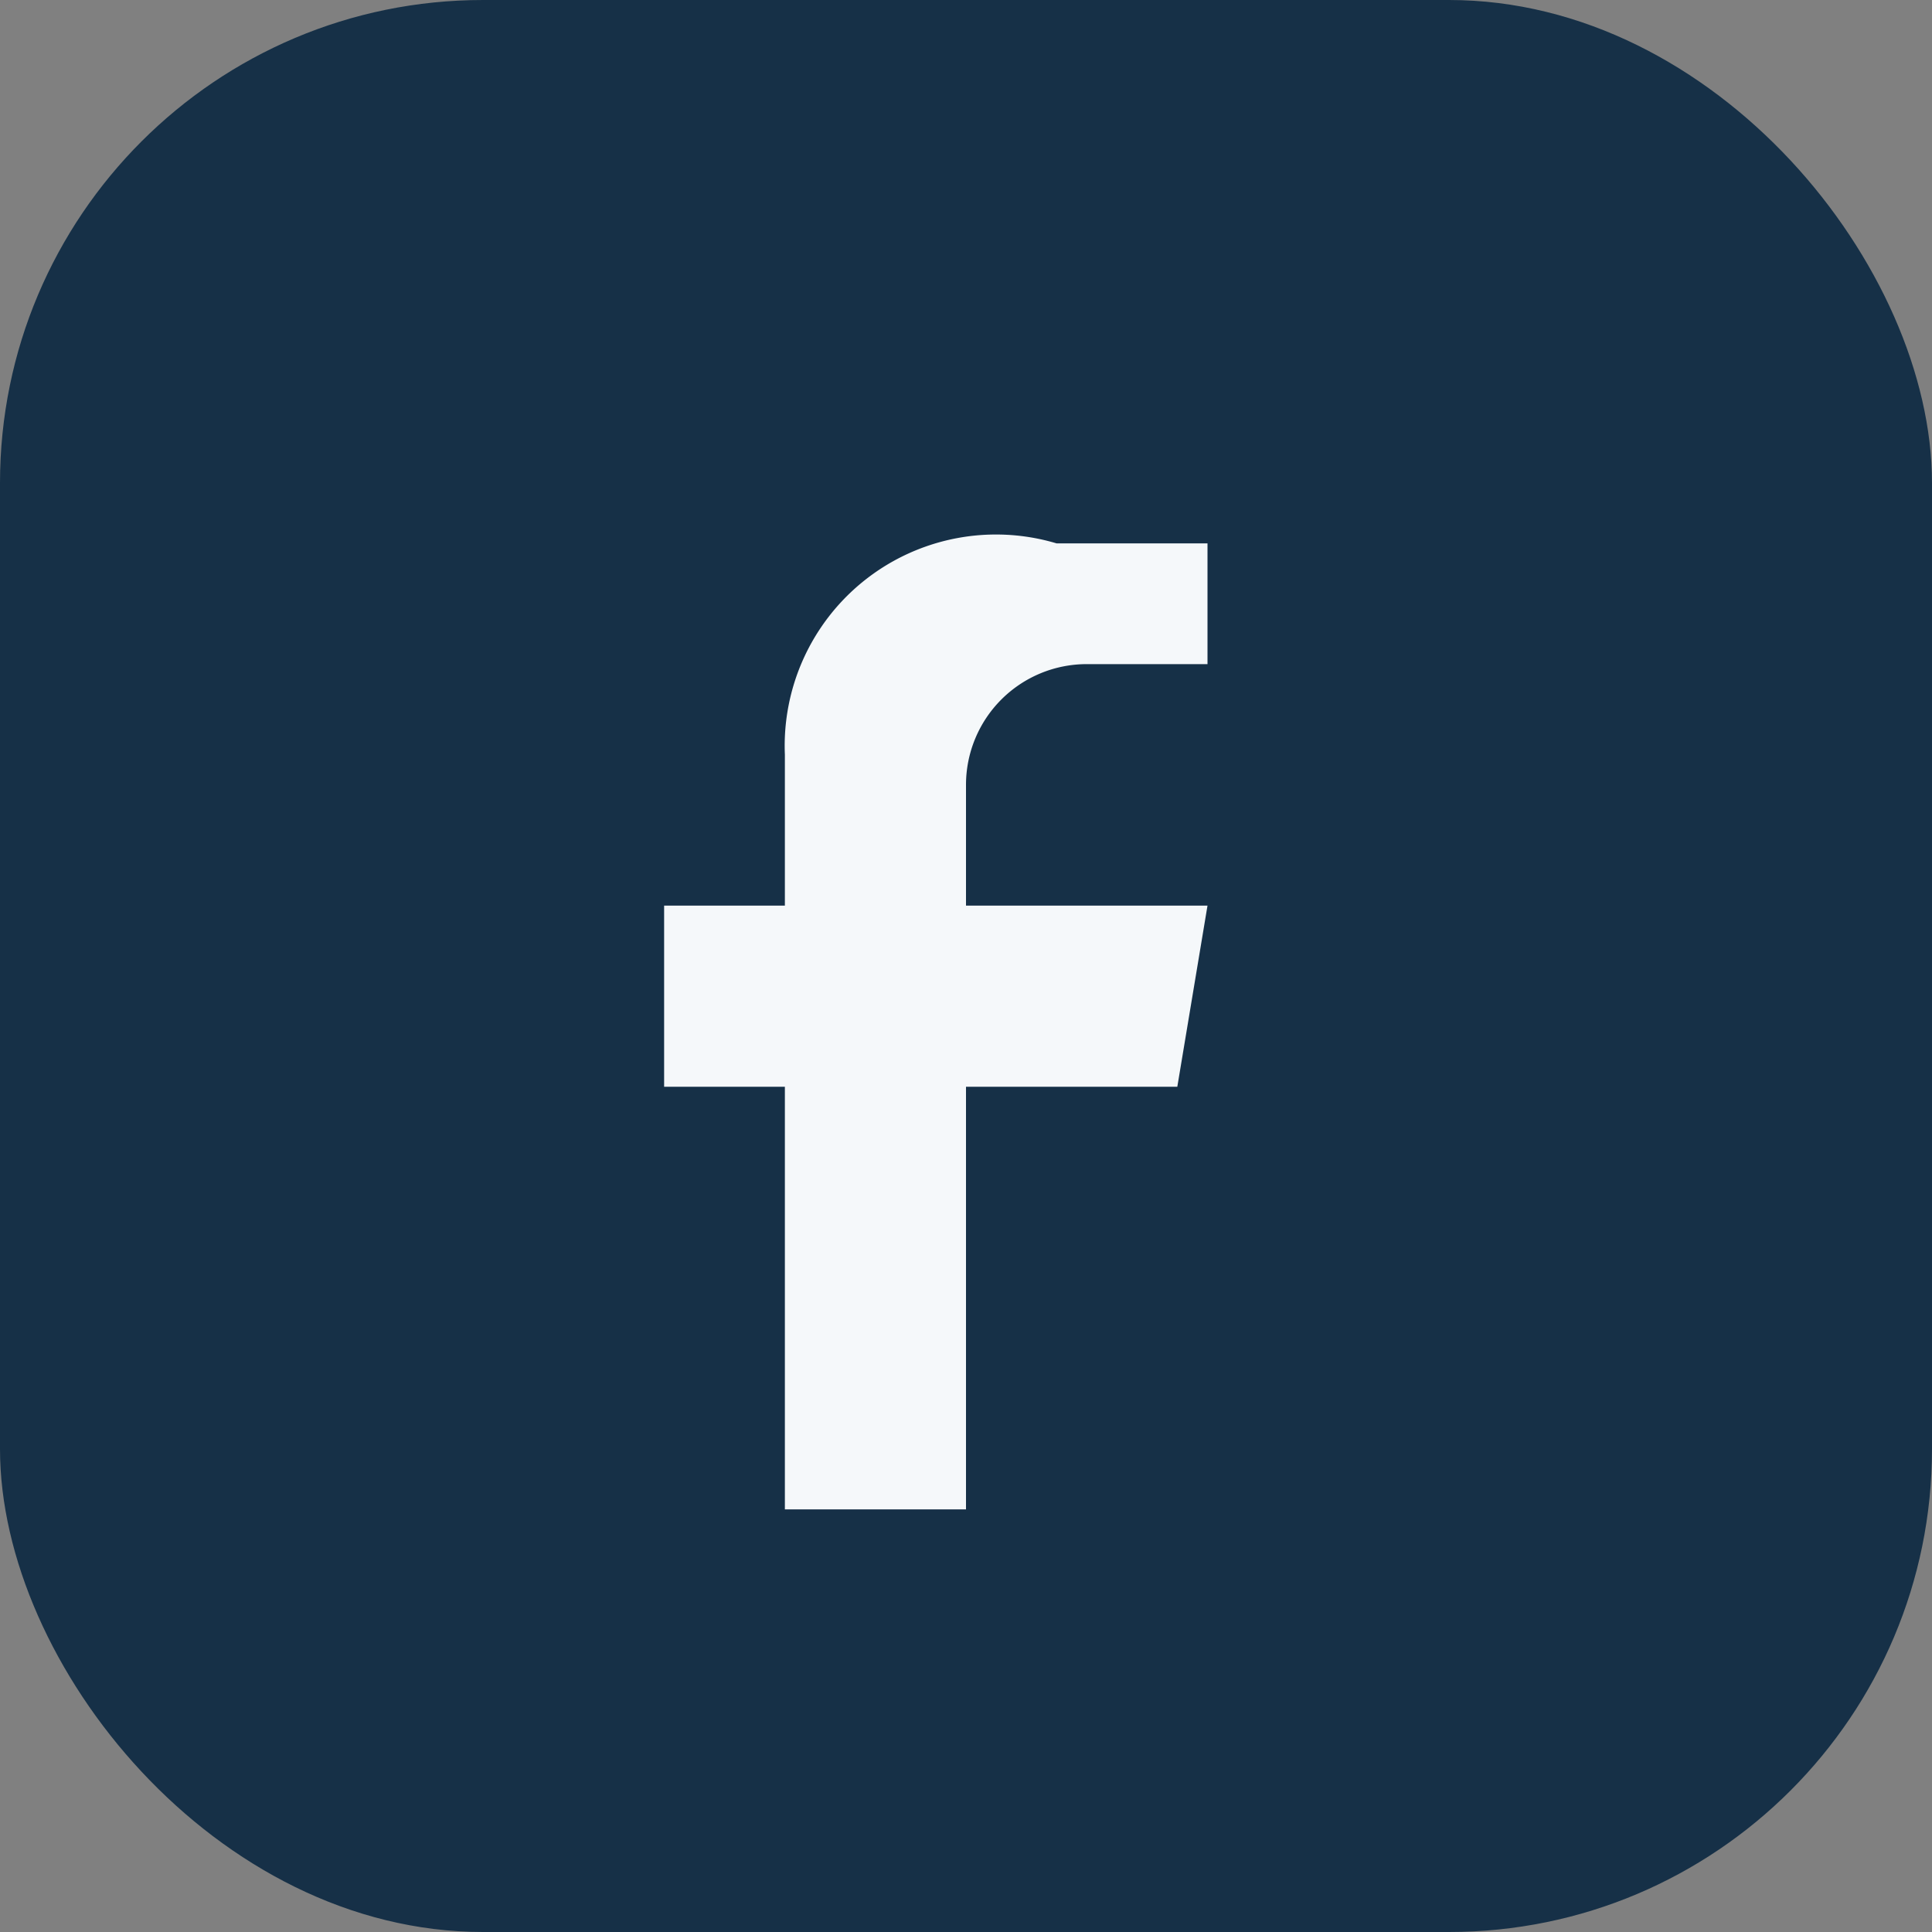
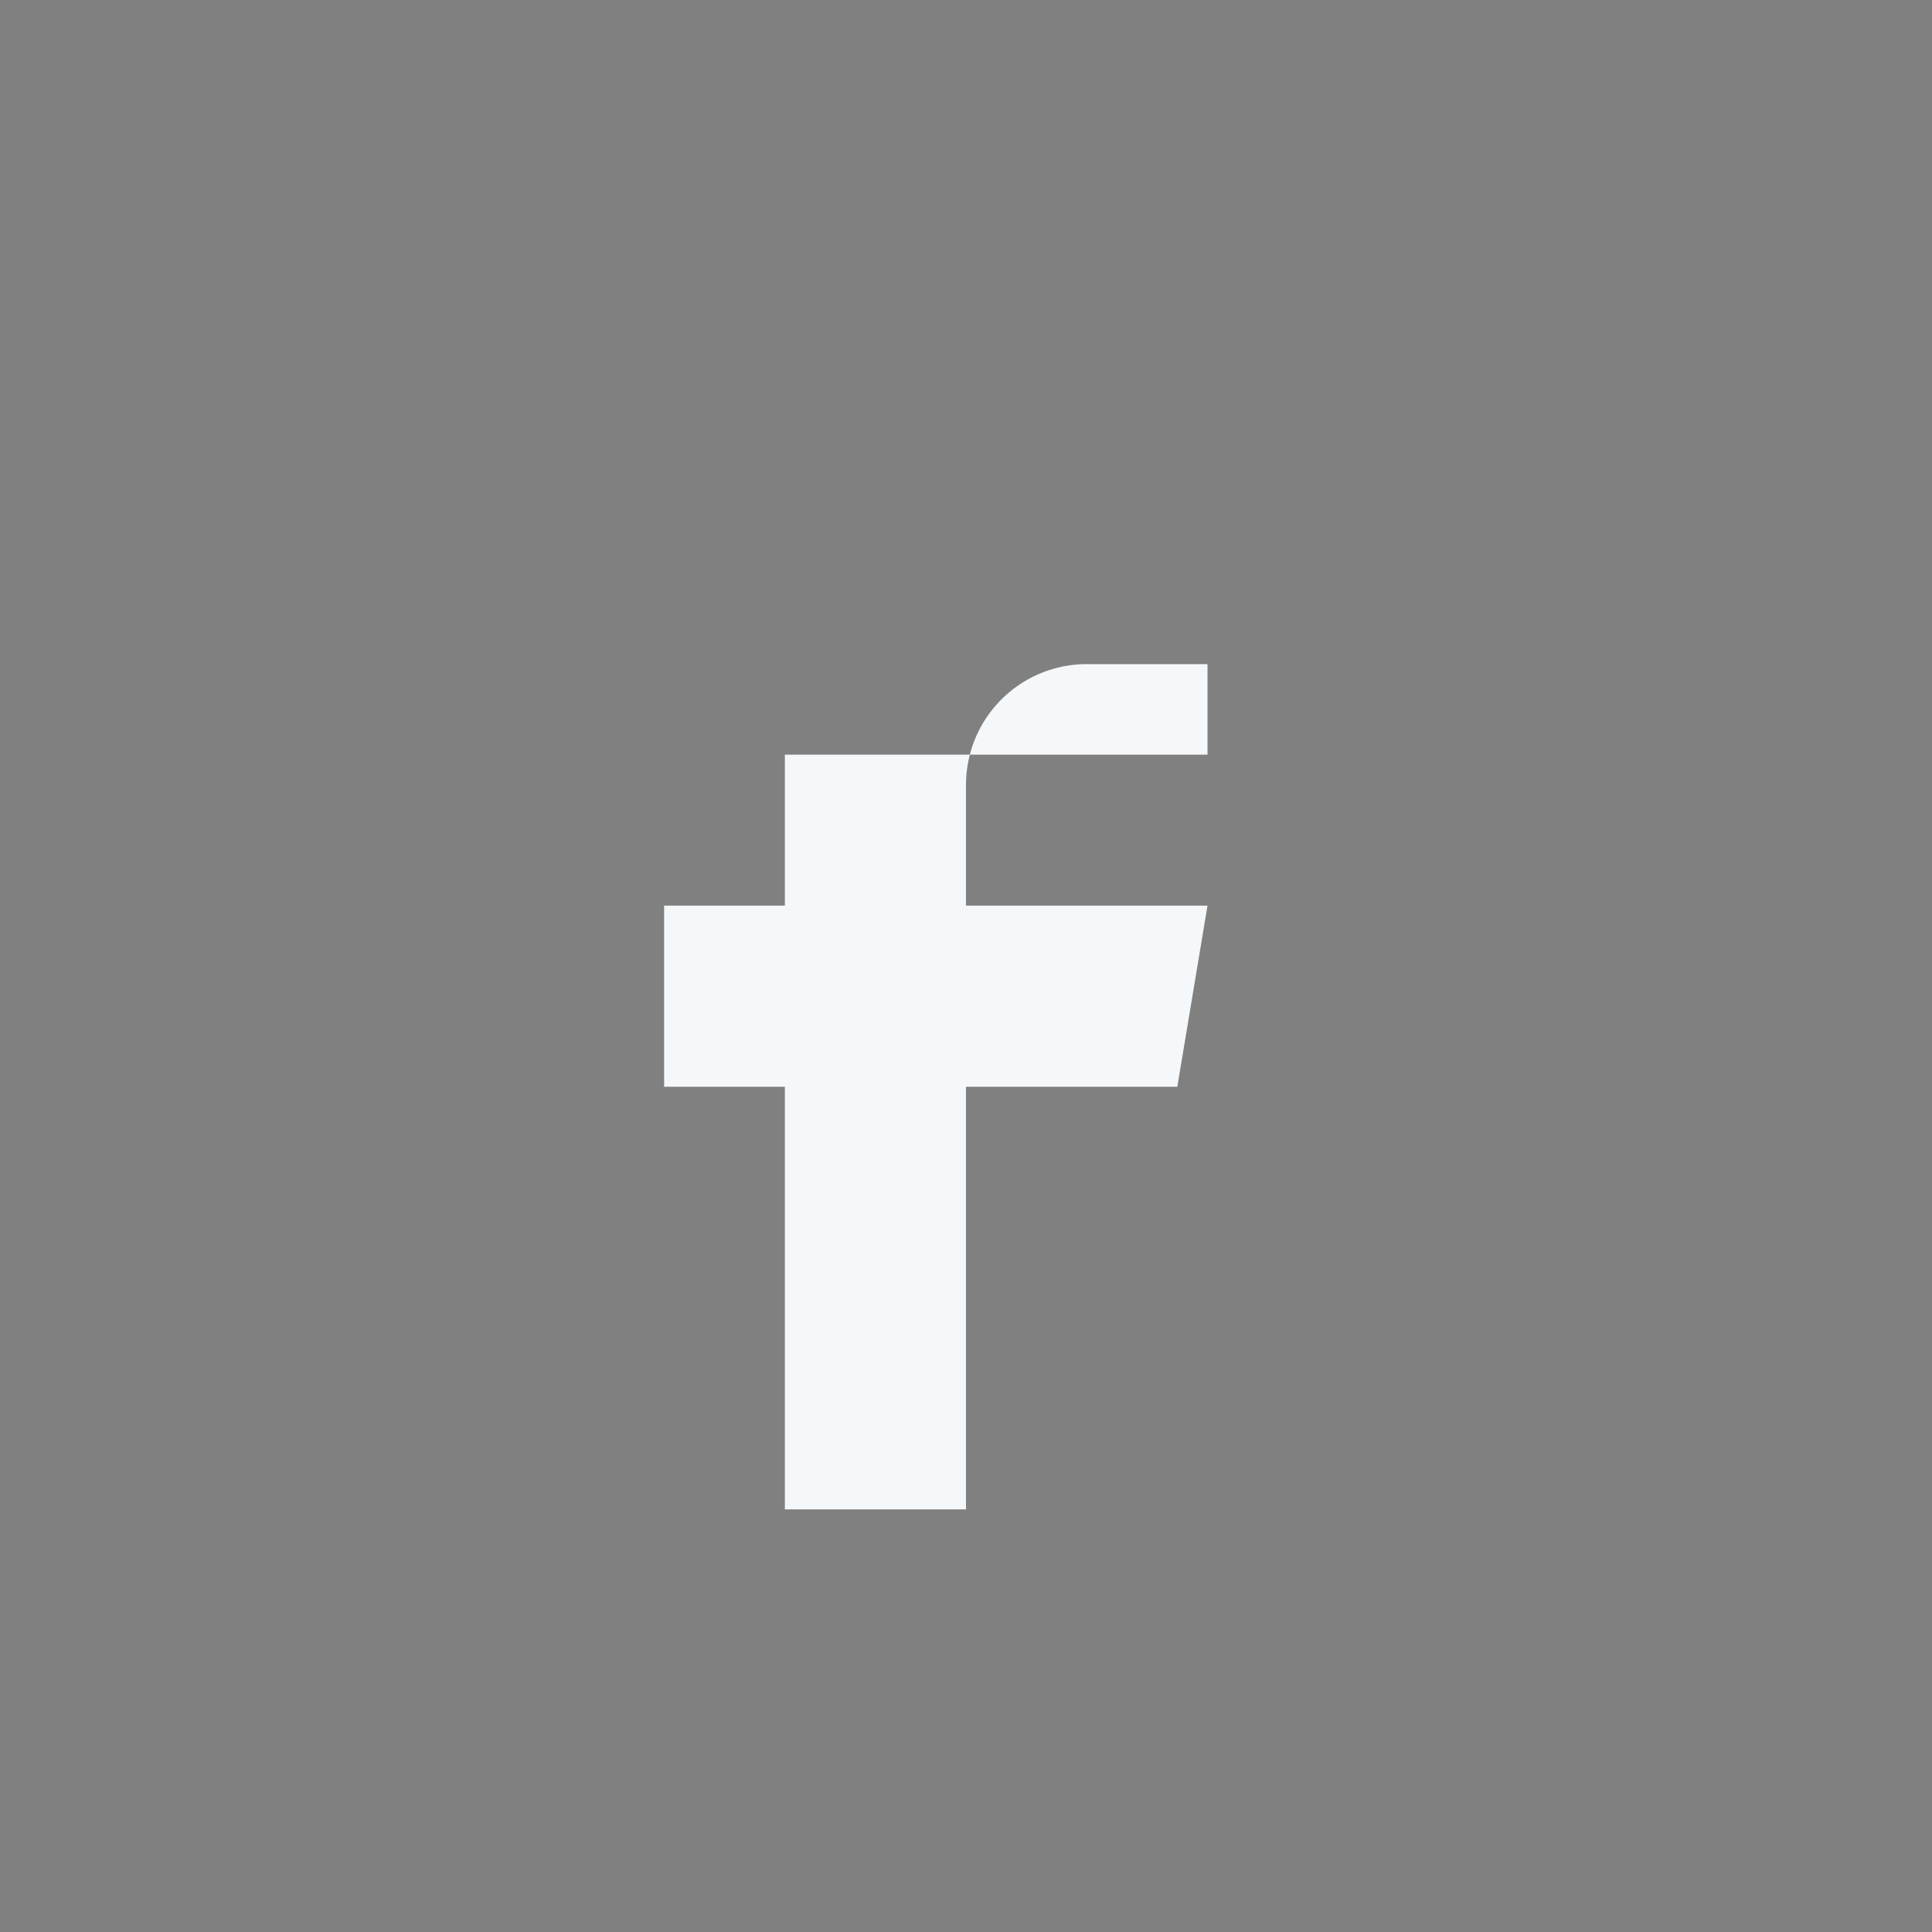
<svg xmlns="http://www.w3.org/2000/svg" width="32" height="32" viewBox="0 0 32 32">
  <rect x="0" y="0" width="32" height="32" fill="#808080" stroke="none" />
-   <rect width="32" height="32" rx="8" fill="#163047" />
-   <path d="M20 11h-2a2 2 0 0 0-2 2v2h4l-.5 3H16v7h-3v-7h-2v-3h2v-2.5A3.5 3.5 0 0 1 17.5 9H20v2z" fill="#F5F8FA" />
+   <path d="M20 11h-2a2 2 0 0 0-2 2v2h4l-.5 3H16v7h-3v-7h-2v-3h2v-2.5H20v2z" fill="#F5F8FA" />
</svg>